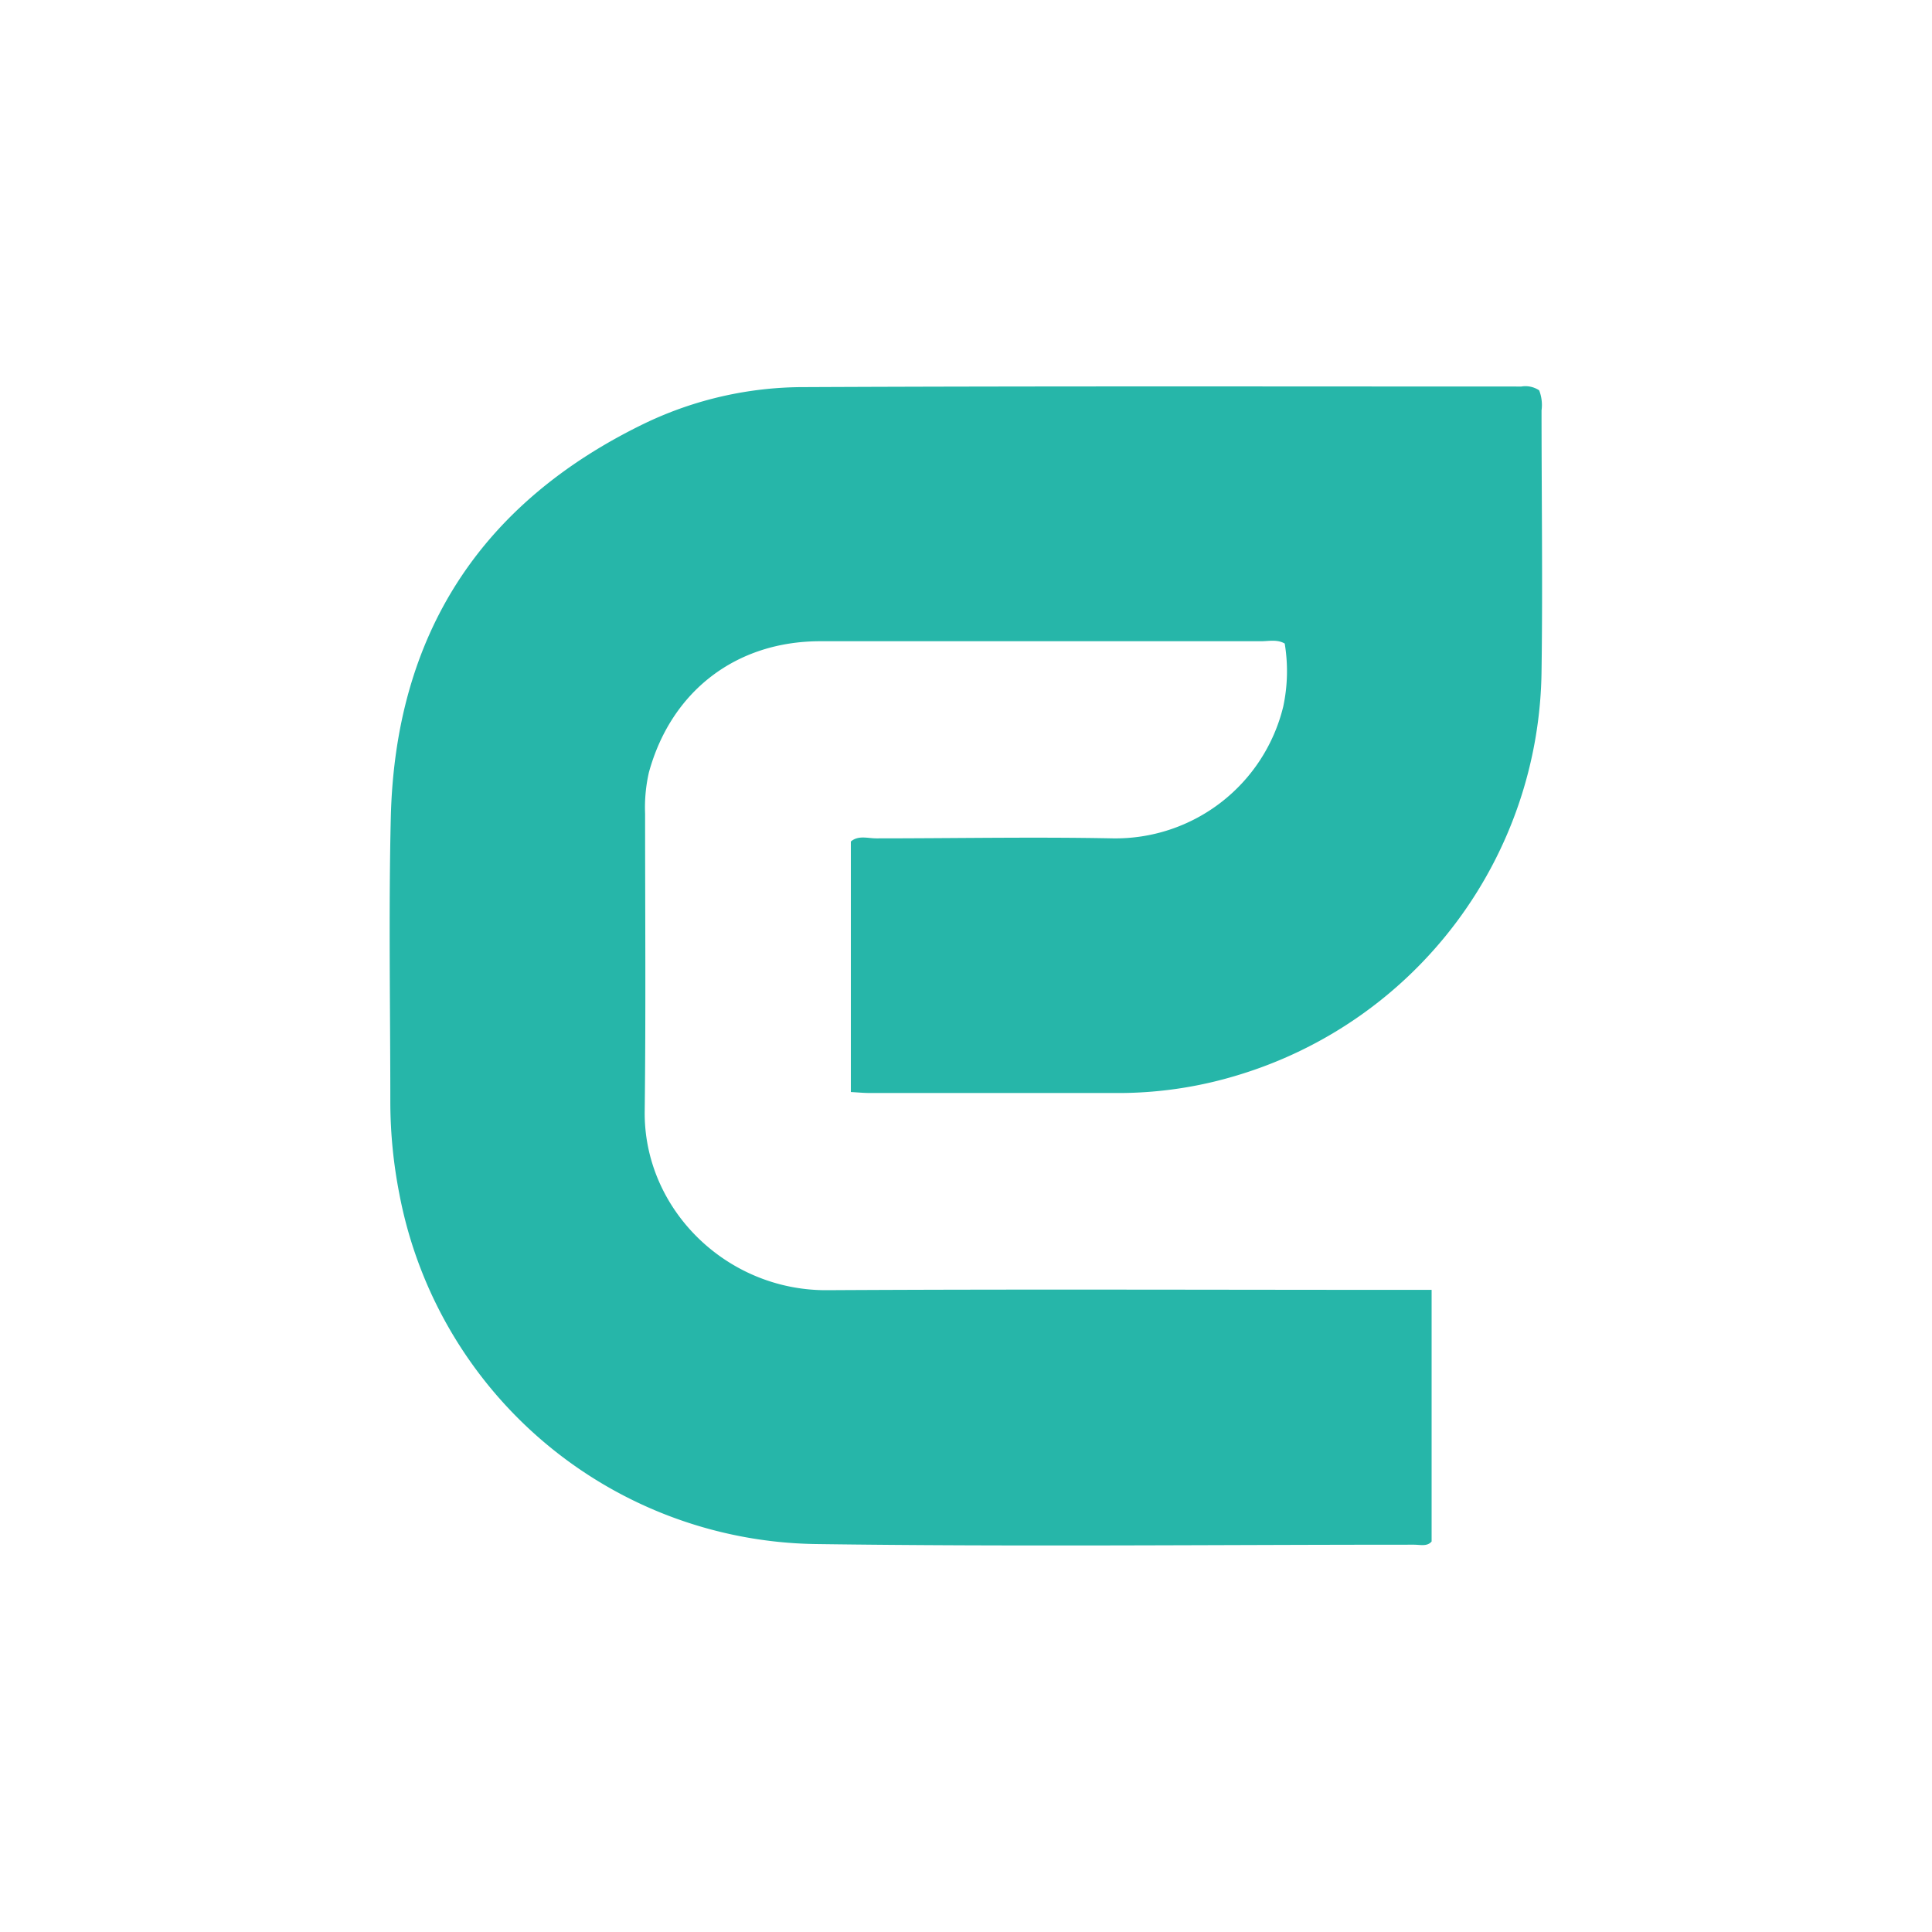
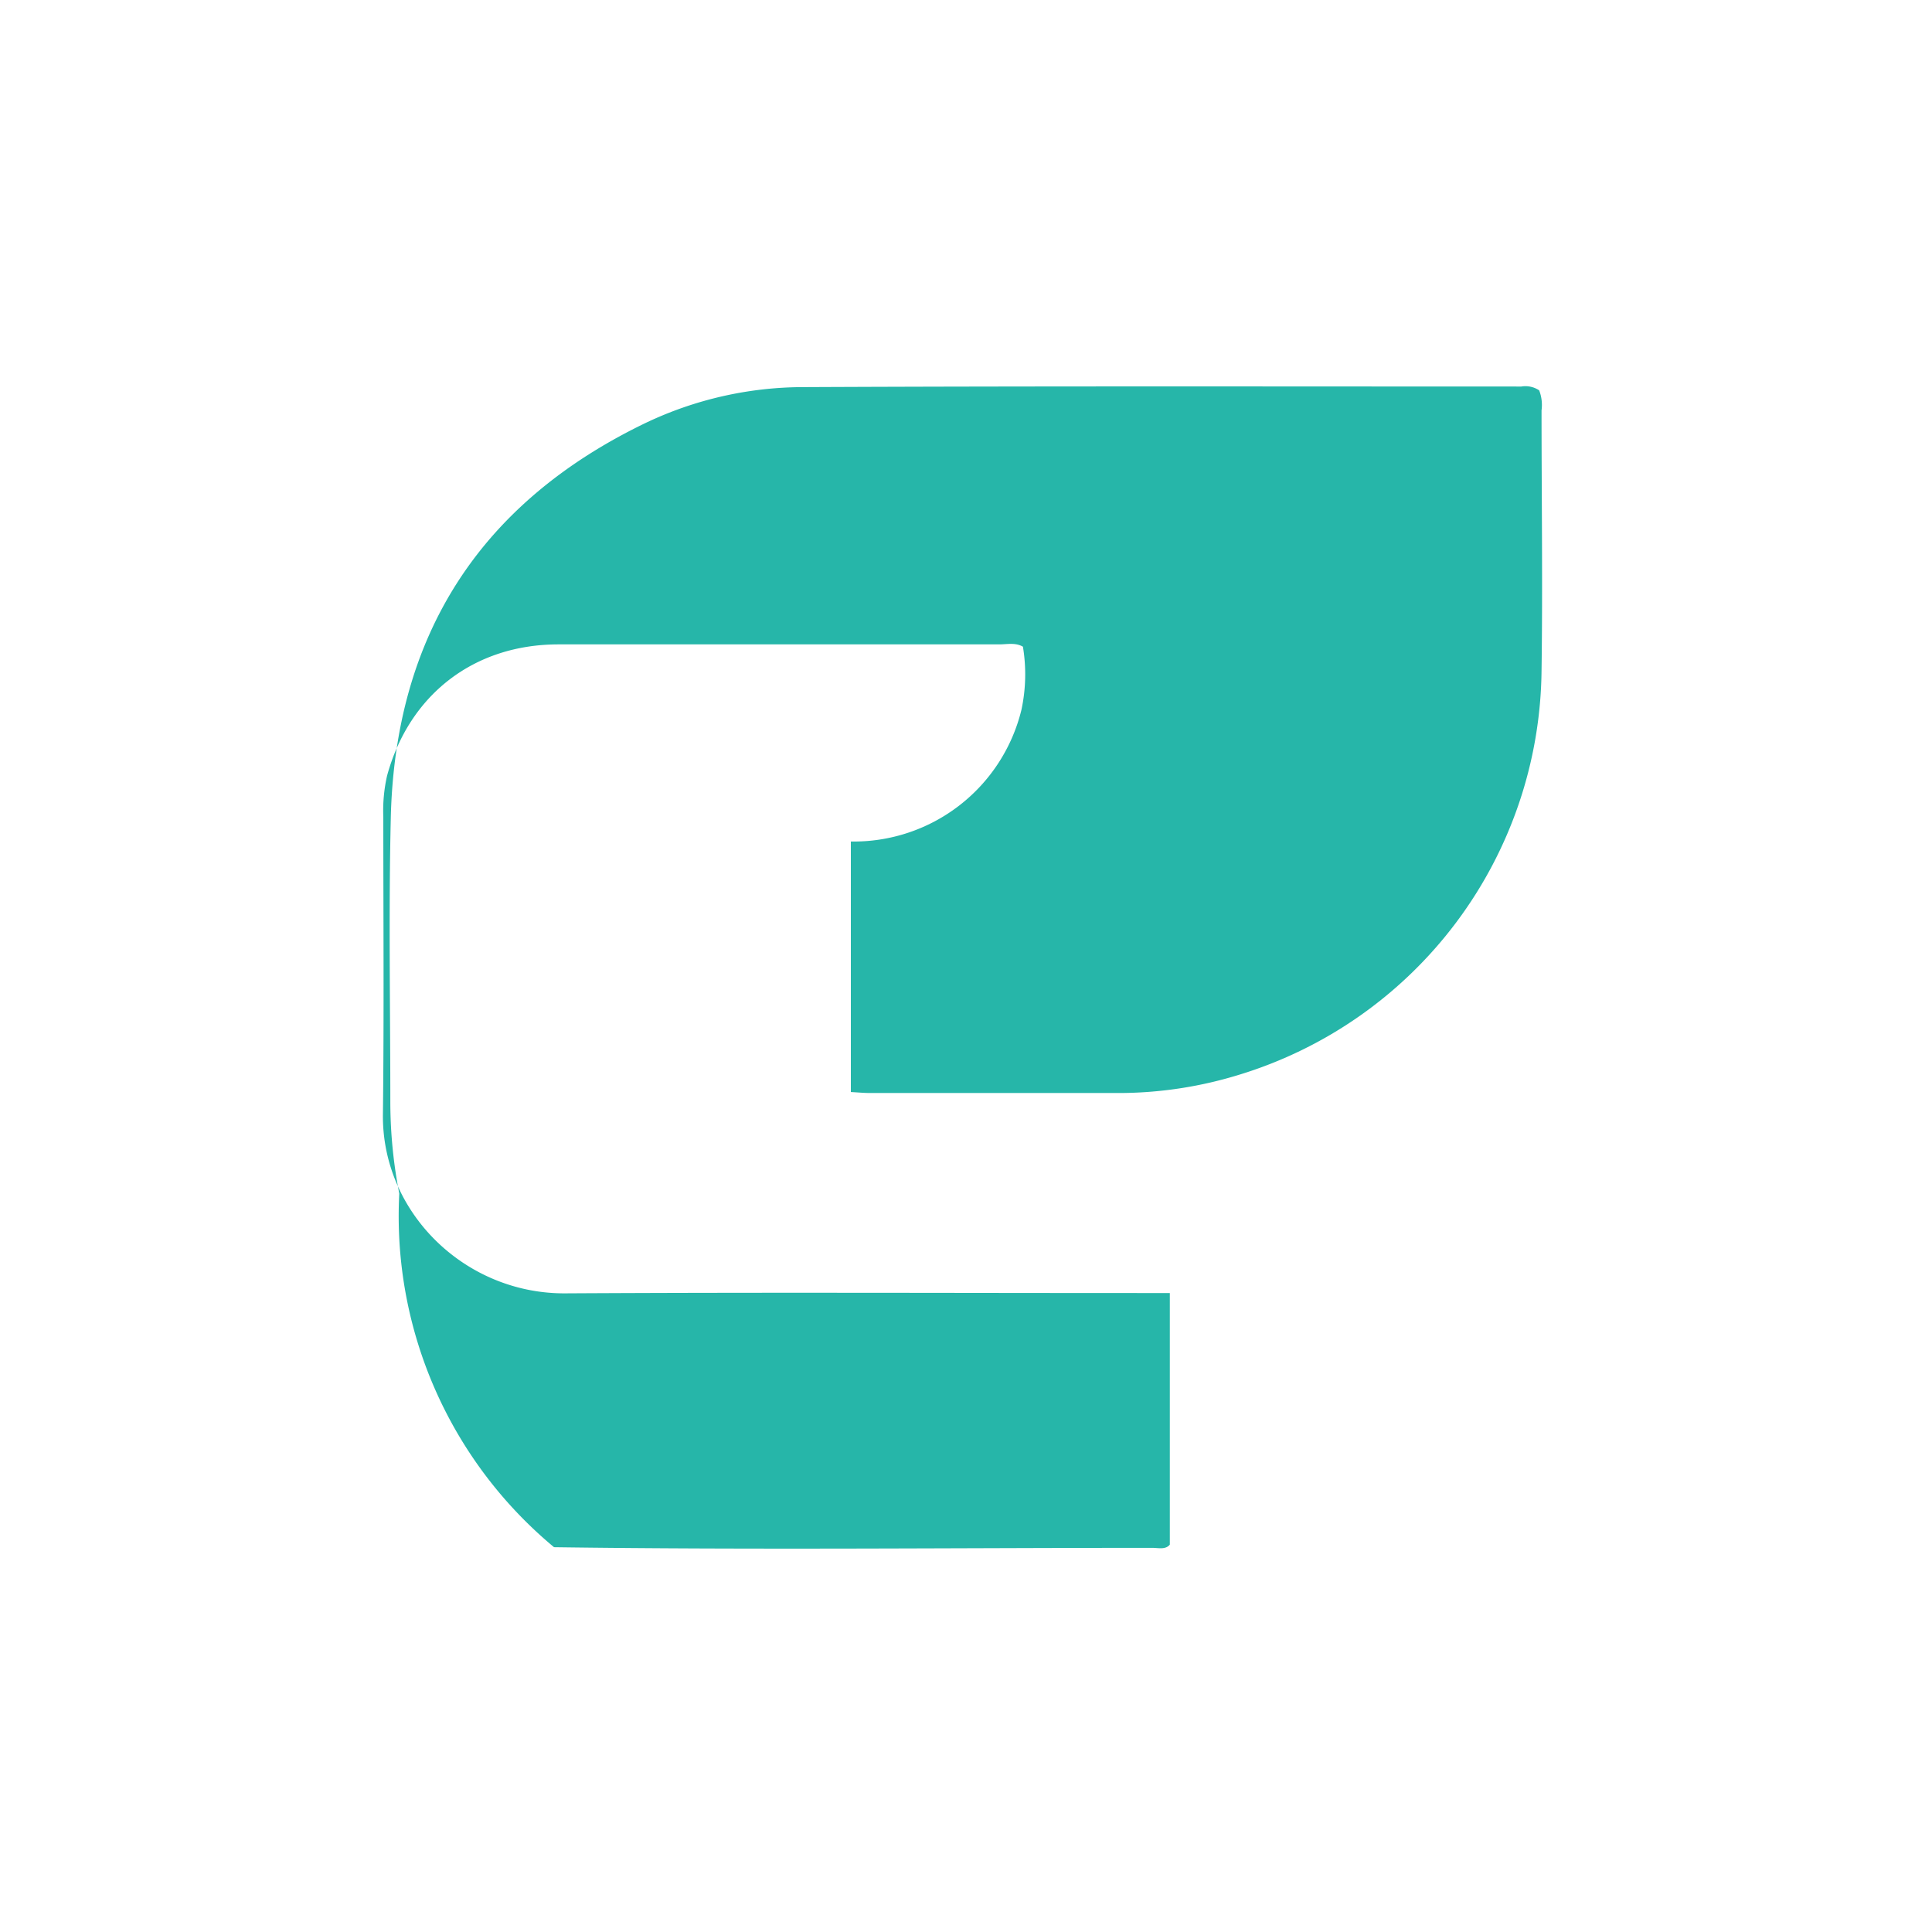
<svg xmlns="http://www.w3.org/2000/svg" id="Layer_1" data-name="Layer 1" viewBox="0 0 300 300">
-   <path d="M239,60.61a6.27,6.27,0,0,1,.37,3.11c0,13.48.19,27,0,40.44a66.33,66.33,0,0,1-47,62.74,63.59,63.59,0,0,1-18,2.82q-19.68,0-39.37,0c-.87,0-1.75-.09-2.88-.15V130.67c1.16-1,2.62-.49,3.95-.49,12.23,0,24.47-.24,36.7,0a26.81,26.81,0,0,0,26.49-20.46,26.23,26.23,0,0,0,.23-9.79c-1.16-.68-2.46-.36-3.7-.36q-34.2,0-68.42,0c-13.1,0-23.16,7.78-26.61,20.37a24.51,24.51,0,0,0-.59,6.43c0,15.38.12,30.77-.06,46.16-.19,15.21,12.7,27.89,28.29,27.81,29.81-.17,59.63-.05,89.44-.05h4.46v39.07c-.67.82-1.77.5-2.74.5-31,0-61.93.33-92.88-.1A66.83,66.83,0,0,1,62,185.34a74.73,74.73,0,0,1-1.39-14c0-14.75-.27-29.51.07-44.25.65-28.41,13.84-49,39.54-61.4A57.16,57.16,0,0,1,125,60.11c37.08-.17,74.15-.09,111.23-.09A3.85,3.85,0,0,1,239,60.61Z" fill="#26b6a9" />
+   <path d="M239,60.61a6.27,6.27,0,0,1,.37,3.11c0,13.48.19,27,0,40.44a66.33,66.33,0,0,1-47,62.74,63.59,63.59,0,0,1-18,2.82q-19.68,0-39.37,0c-.87,0-1.75-.09-2.88-.15V130.67a26.81,26.81,0,0,0,26.49-20.46,26.23,26.23,0,0,0,.23-9.79c-1.16-.68-2.46-.36-3.7-.36q-34.2,0-68.42,0c-13.1,0-23.16,7.78-26.61,20.37a24.51,24.51,0,0,0-.59,6.43c0,15.38.12,30.77-.06,46.16-.19,15.21,12.7,27.89,28.29,27.81,29.81-.17,59.63-.05,89.44-.05h4.46v39.07c-.67.82-1.77.5-2.74.5-31,0-61.93.33-92.88-.1A66.83,66.83,0,0,1,62,185.34a74.73,74.73,0,0,1-1.39-14c0-14.75-.27-29.51.07-44.25.65-28.41,13.84-49,39.54-61.4A57.16,57.16,0,0,1,125,60.11c37.08-.17,74.15-.09,111.23-.09A3.85,3.85,0,0,1,239,60.61Z" fill="#26b6a9" />
</svg>